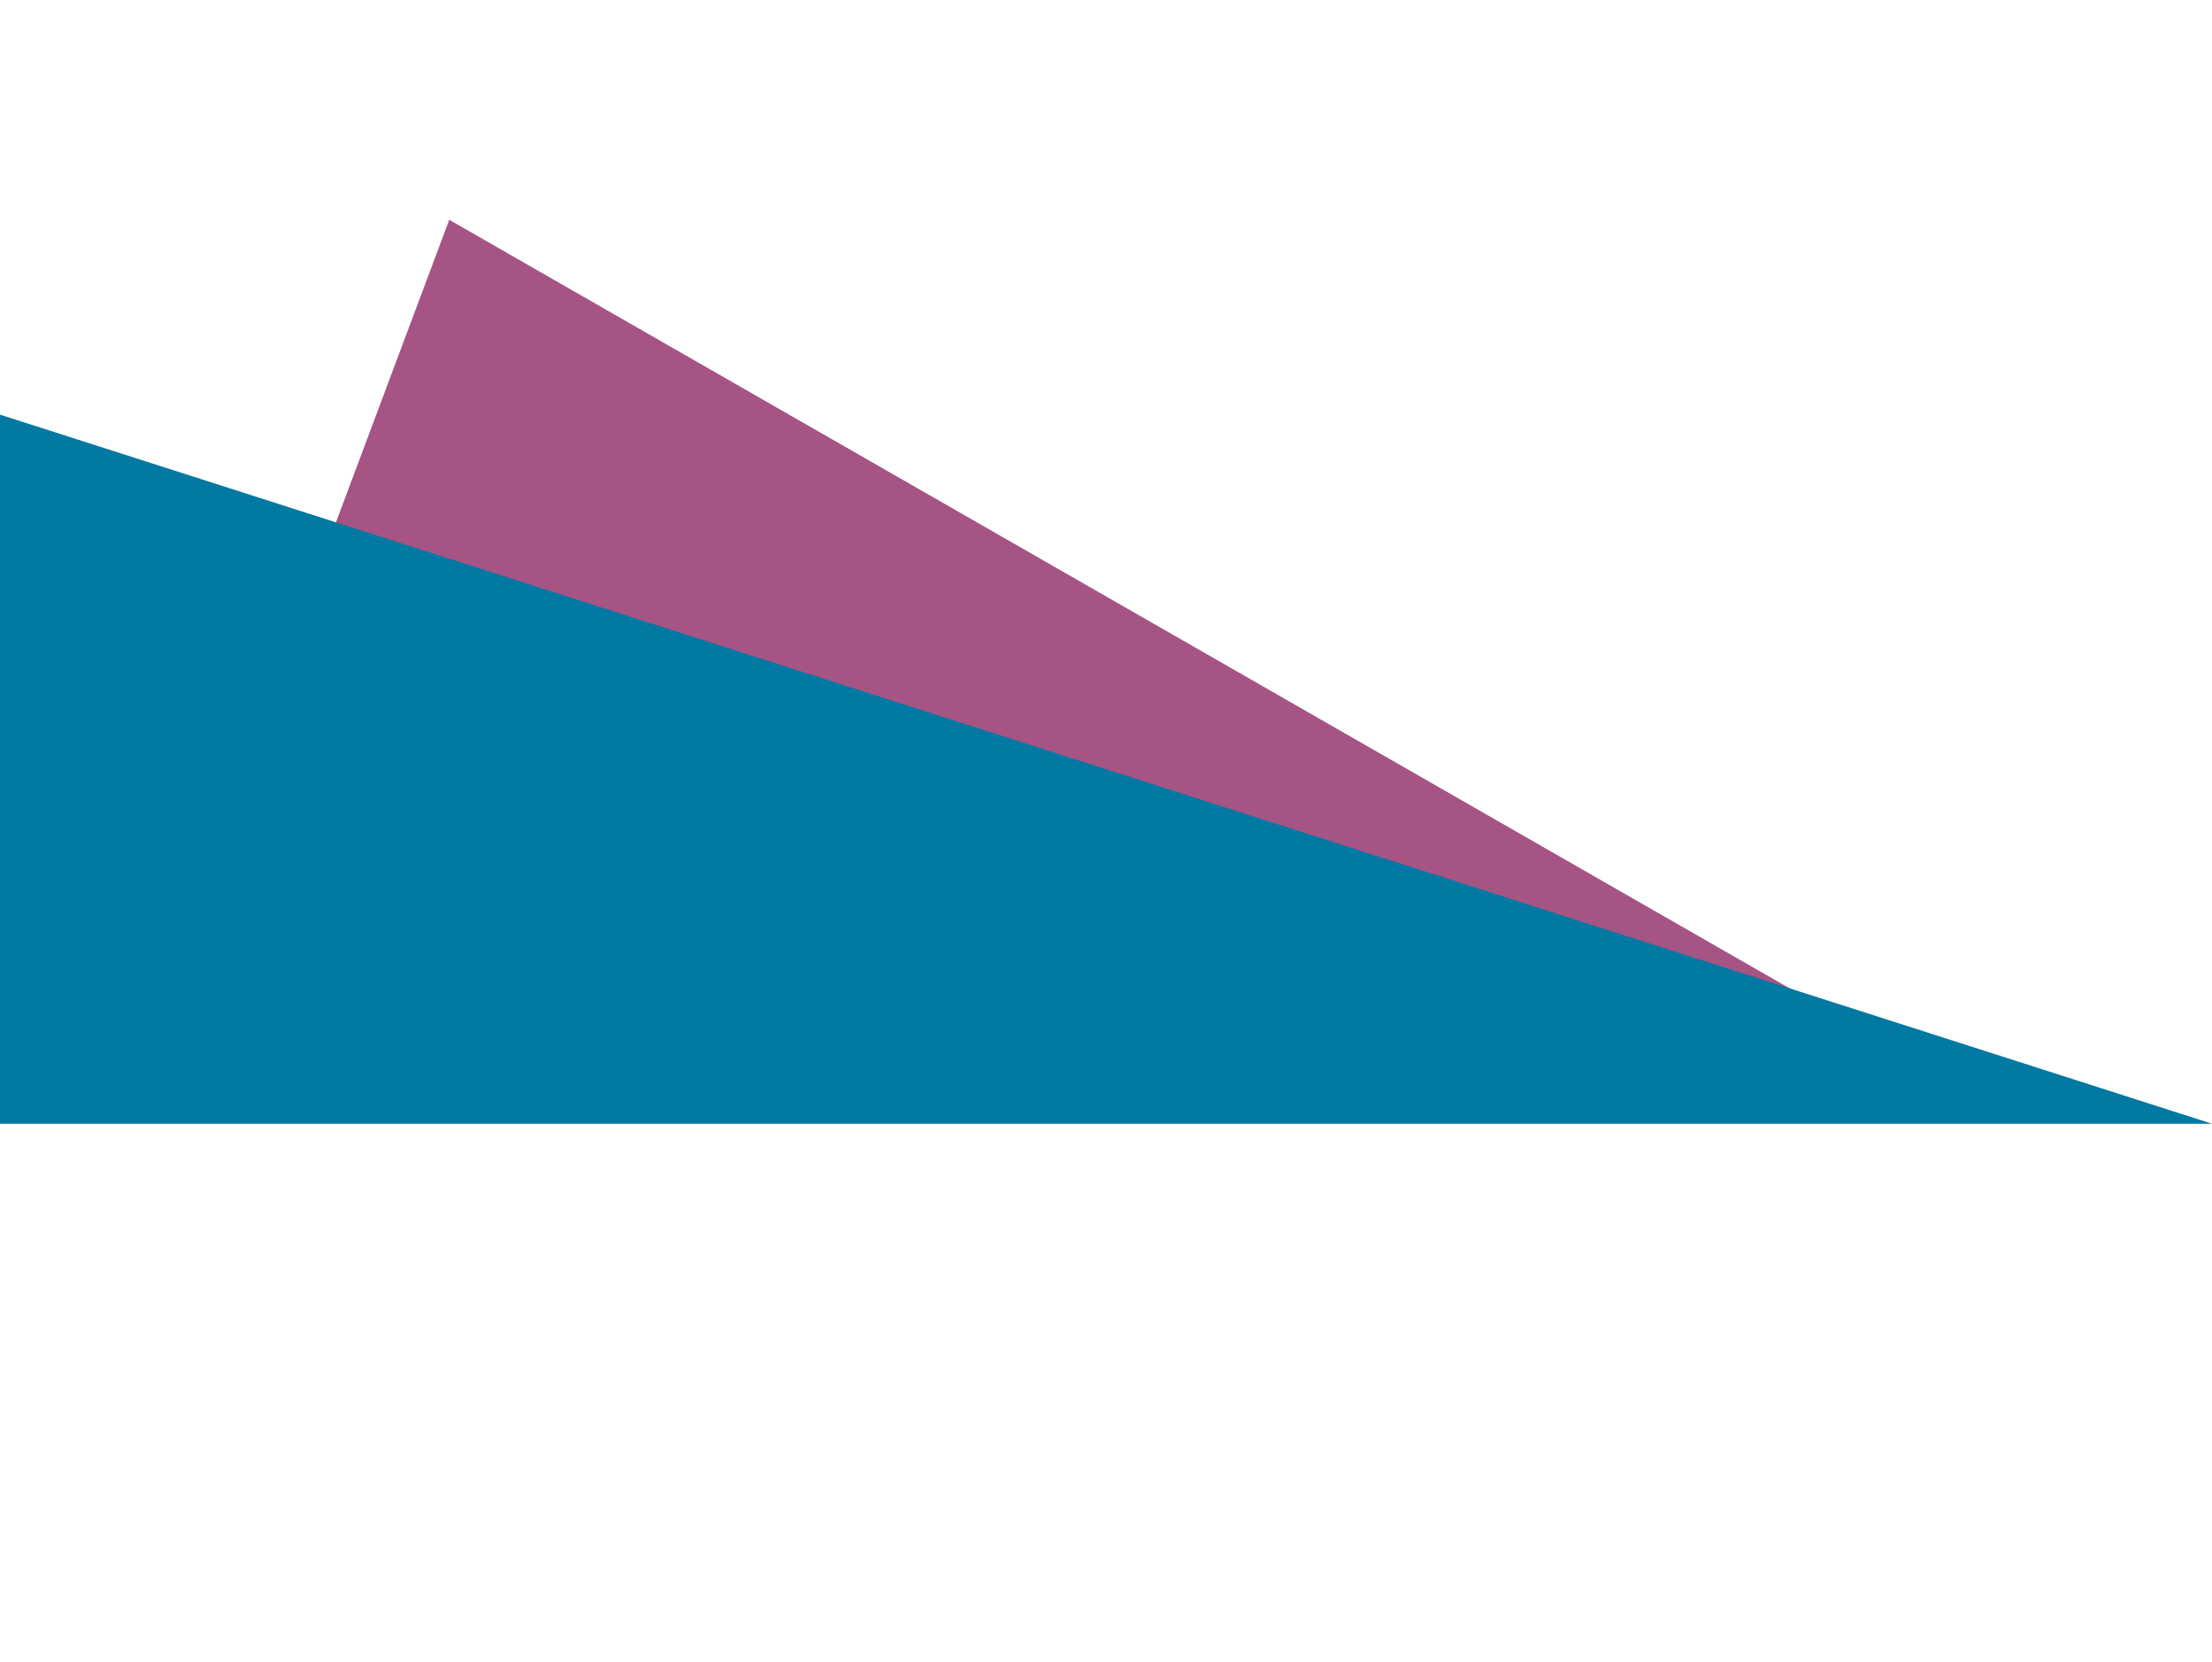
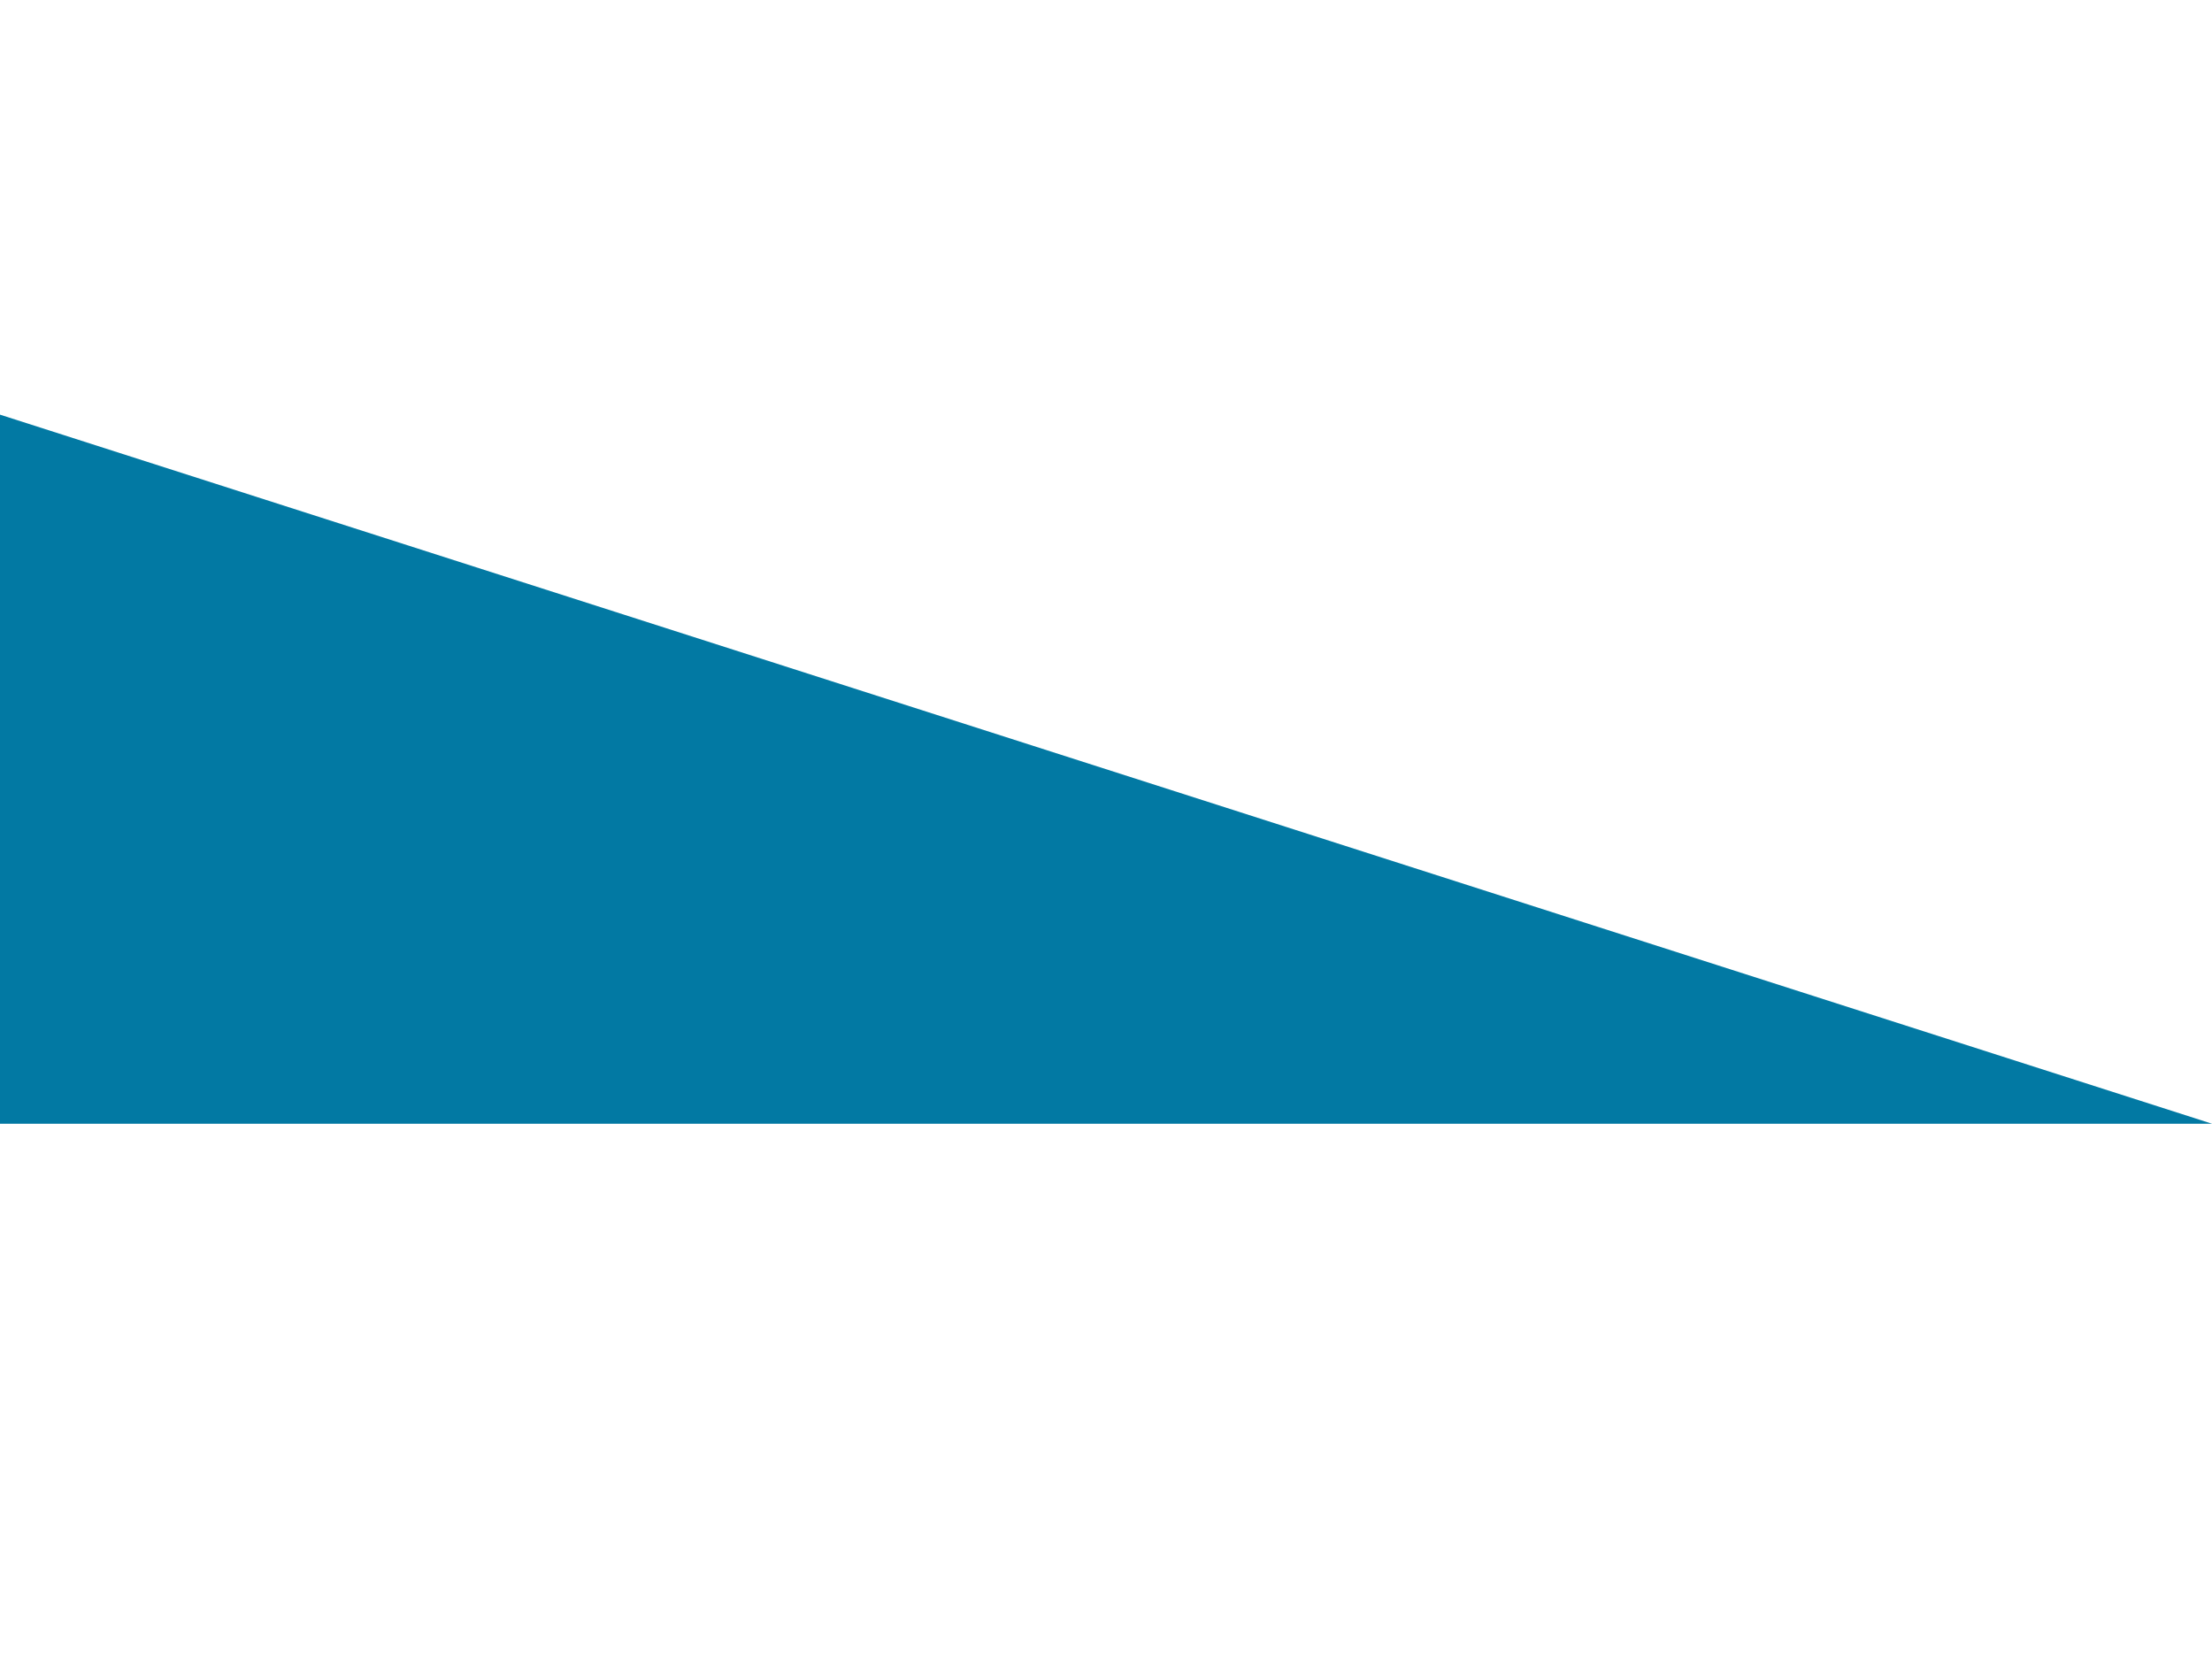
<svg xmlns="http://www.w3.org/2000/svg" width="185" height="139" viewBox="0 0 185 139" fill="none">
-   <path d="M37.573 18.378L155.5 85.981L22.5 58.617L37.573 18.378Z" fill="#841355" fill-opacity="0.72" />
  <path d="M0 34.672L185 93.963H0V34.672Z" fill="#0279A3" />
</svg>